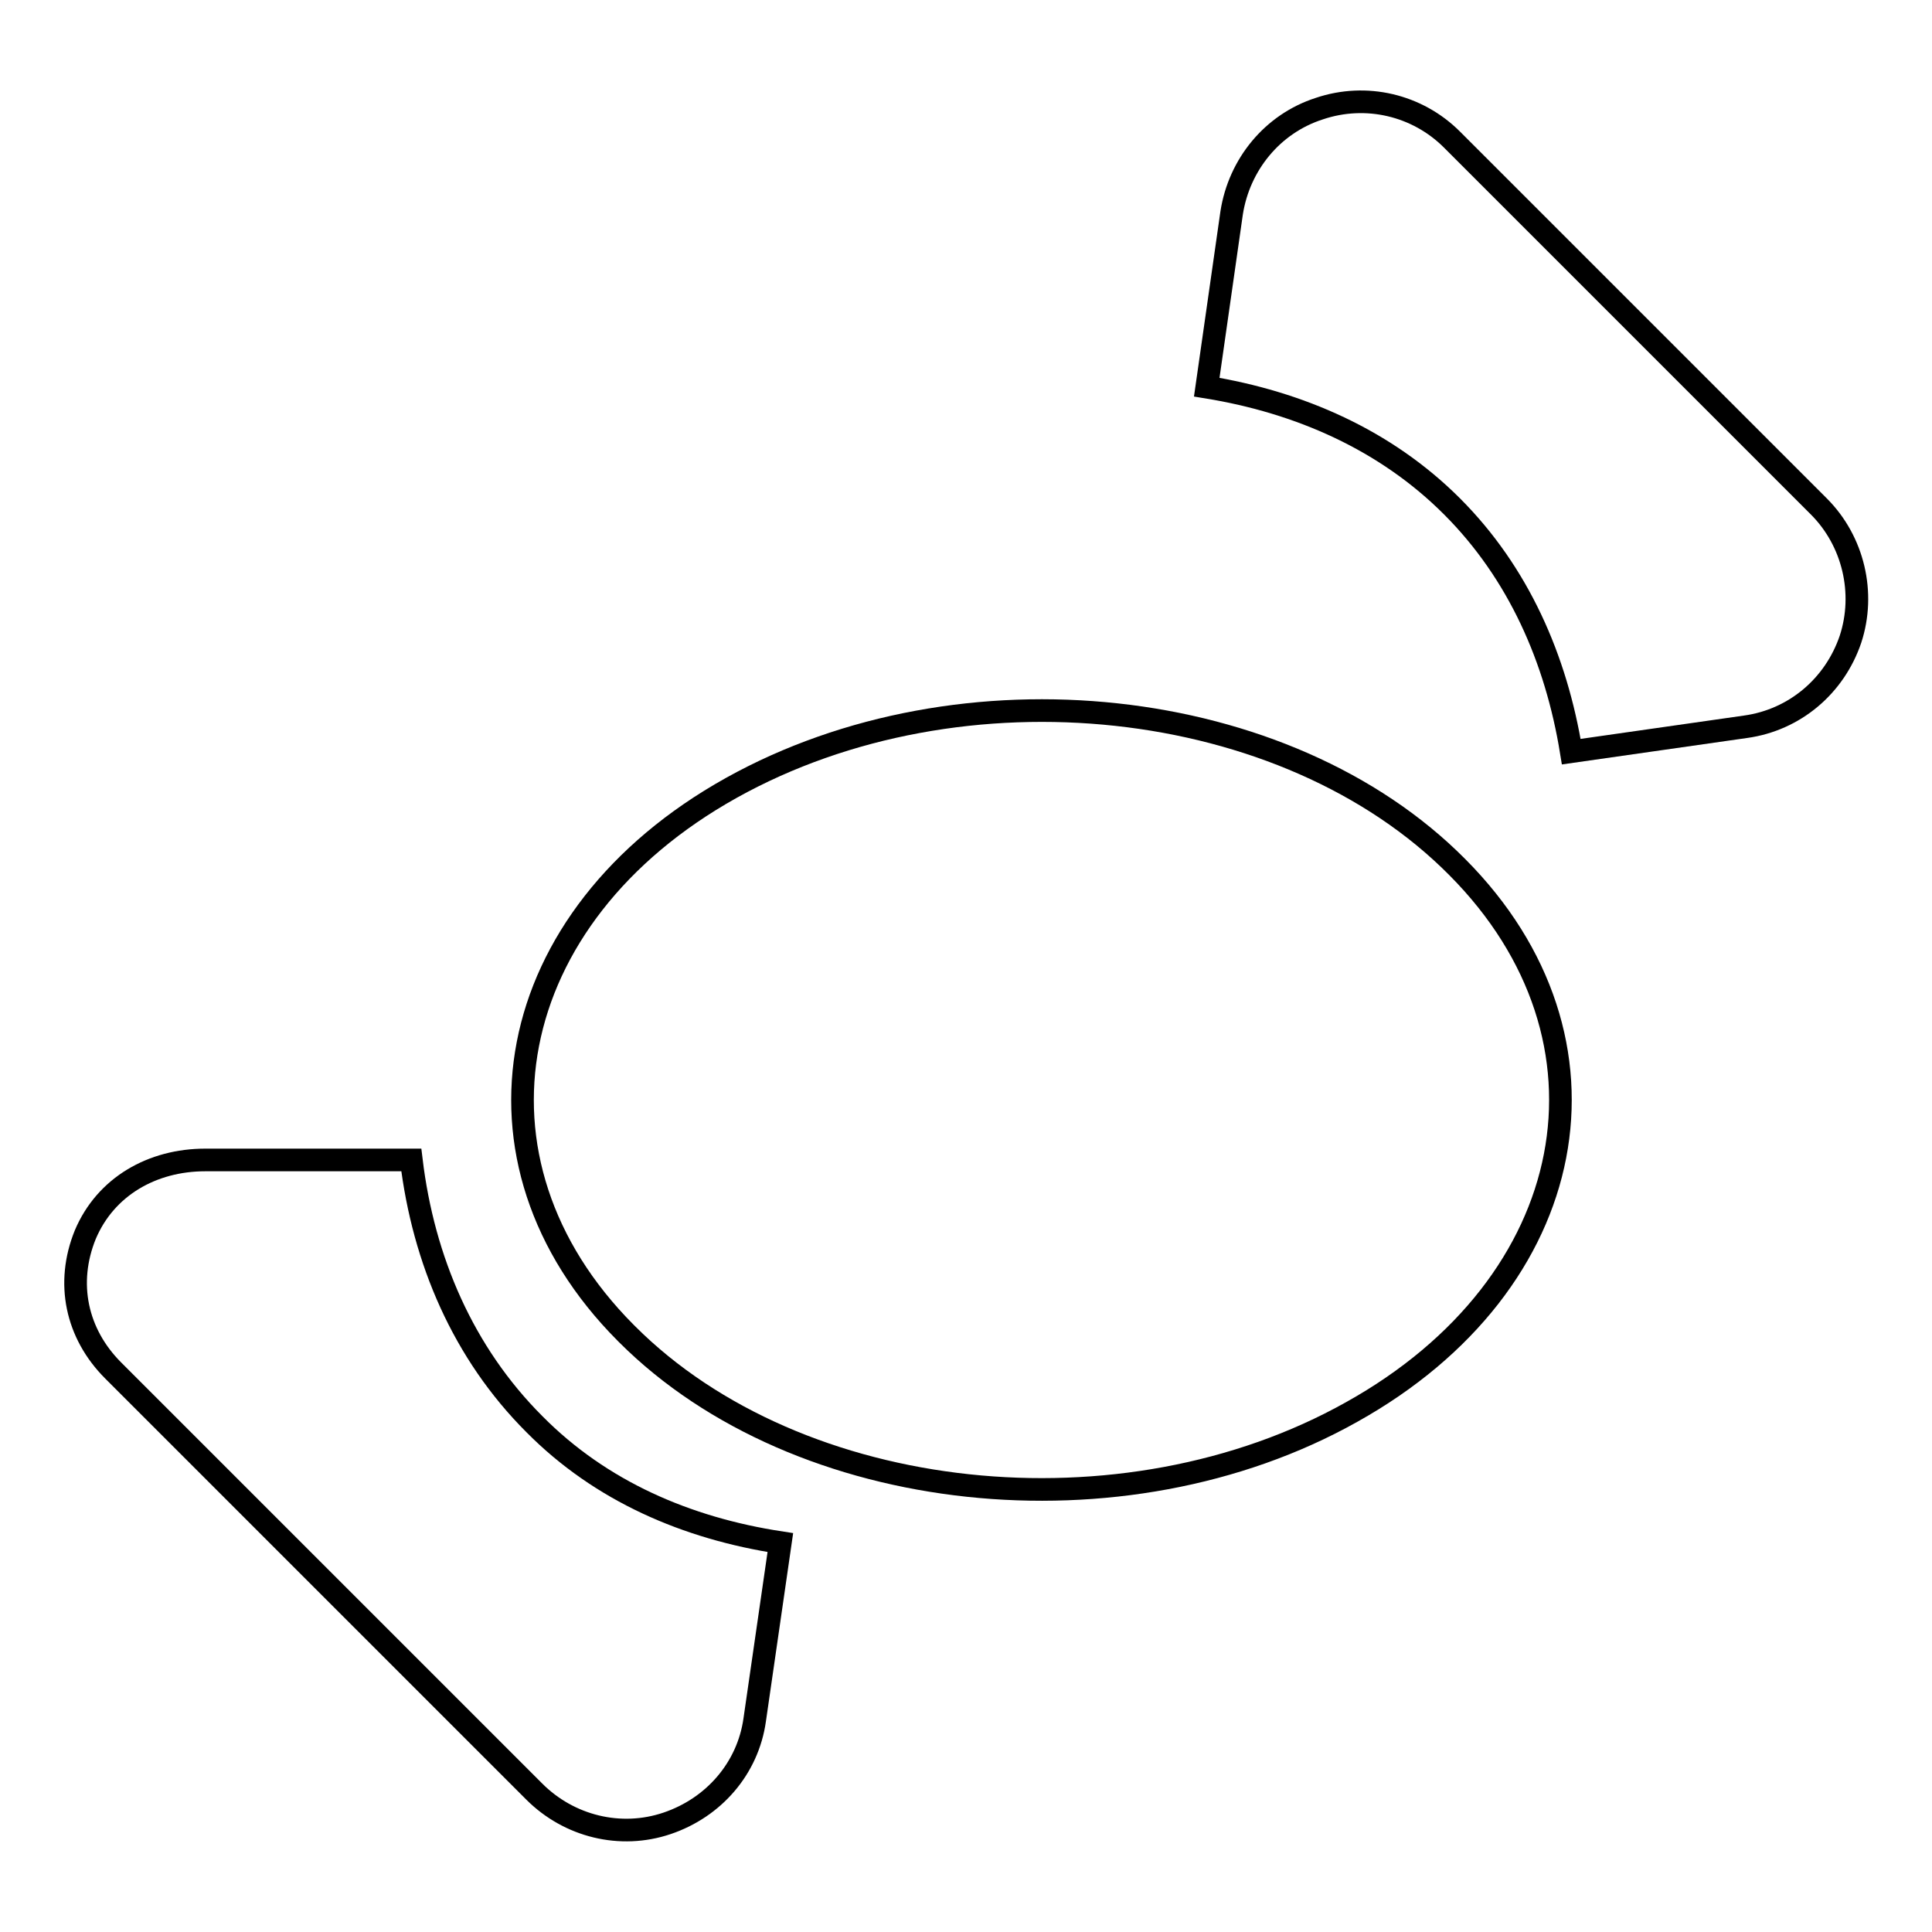
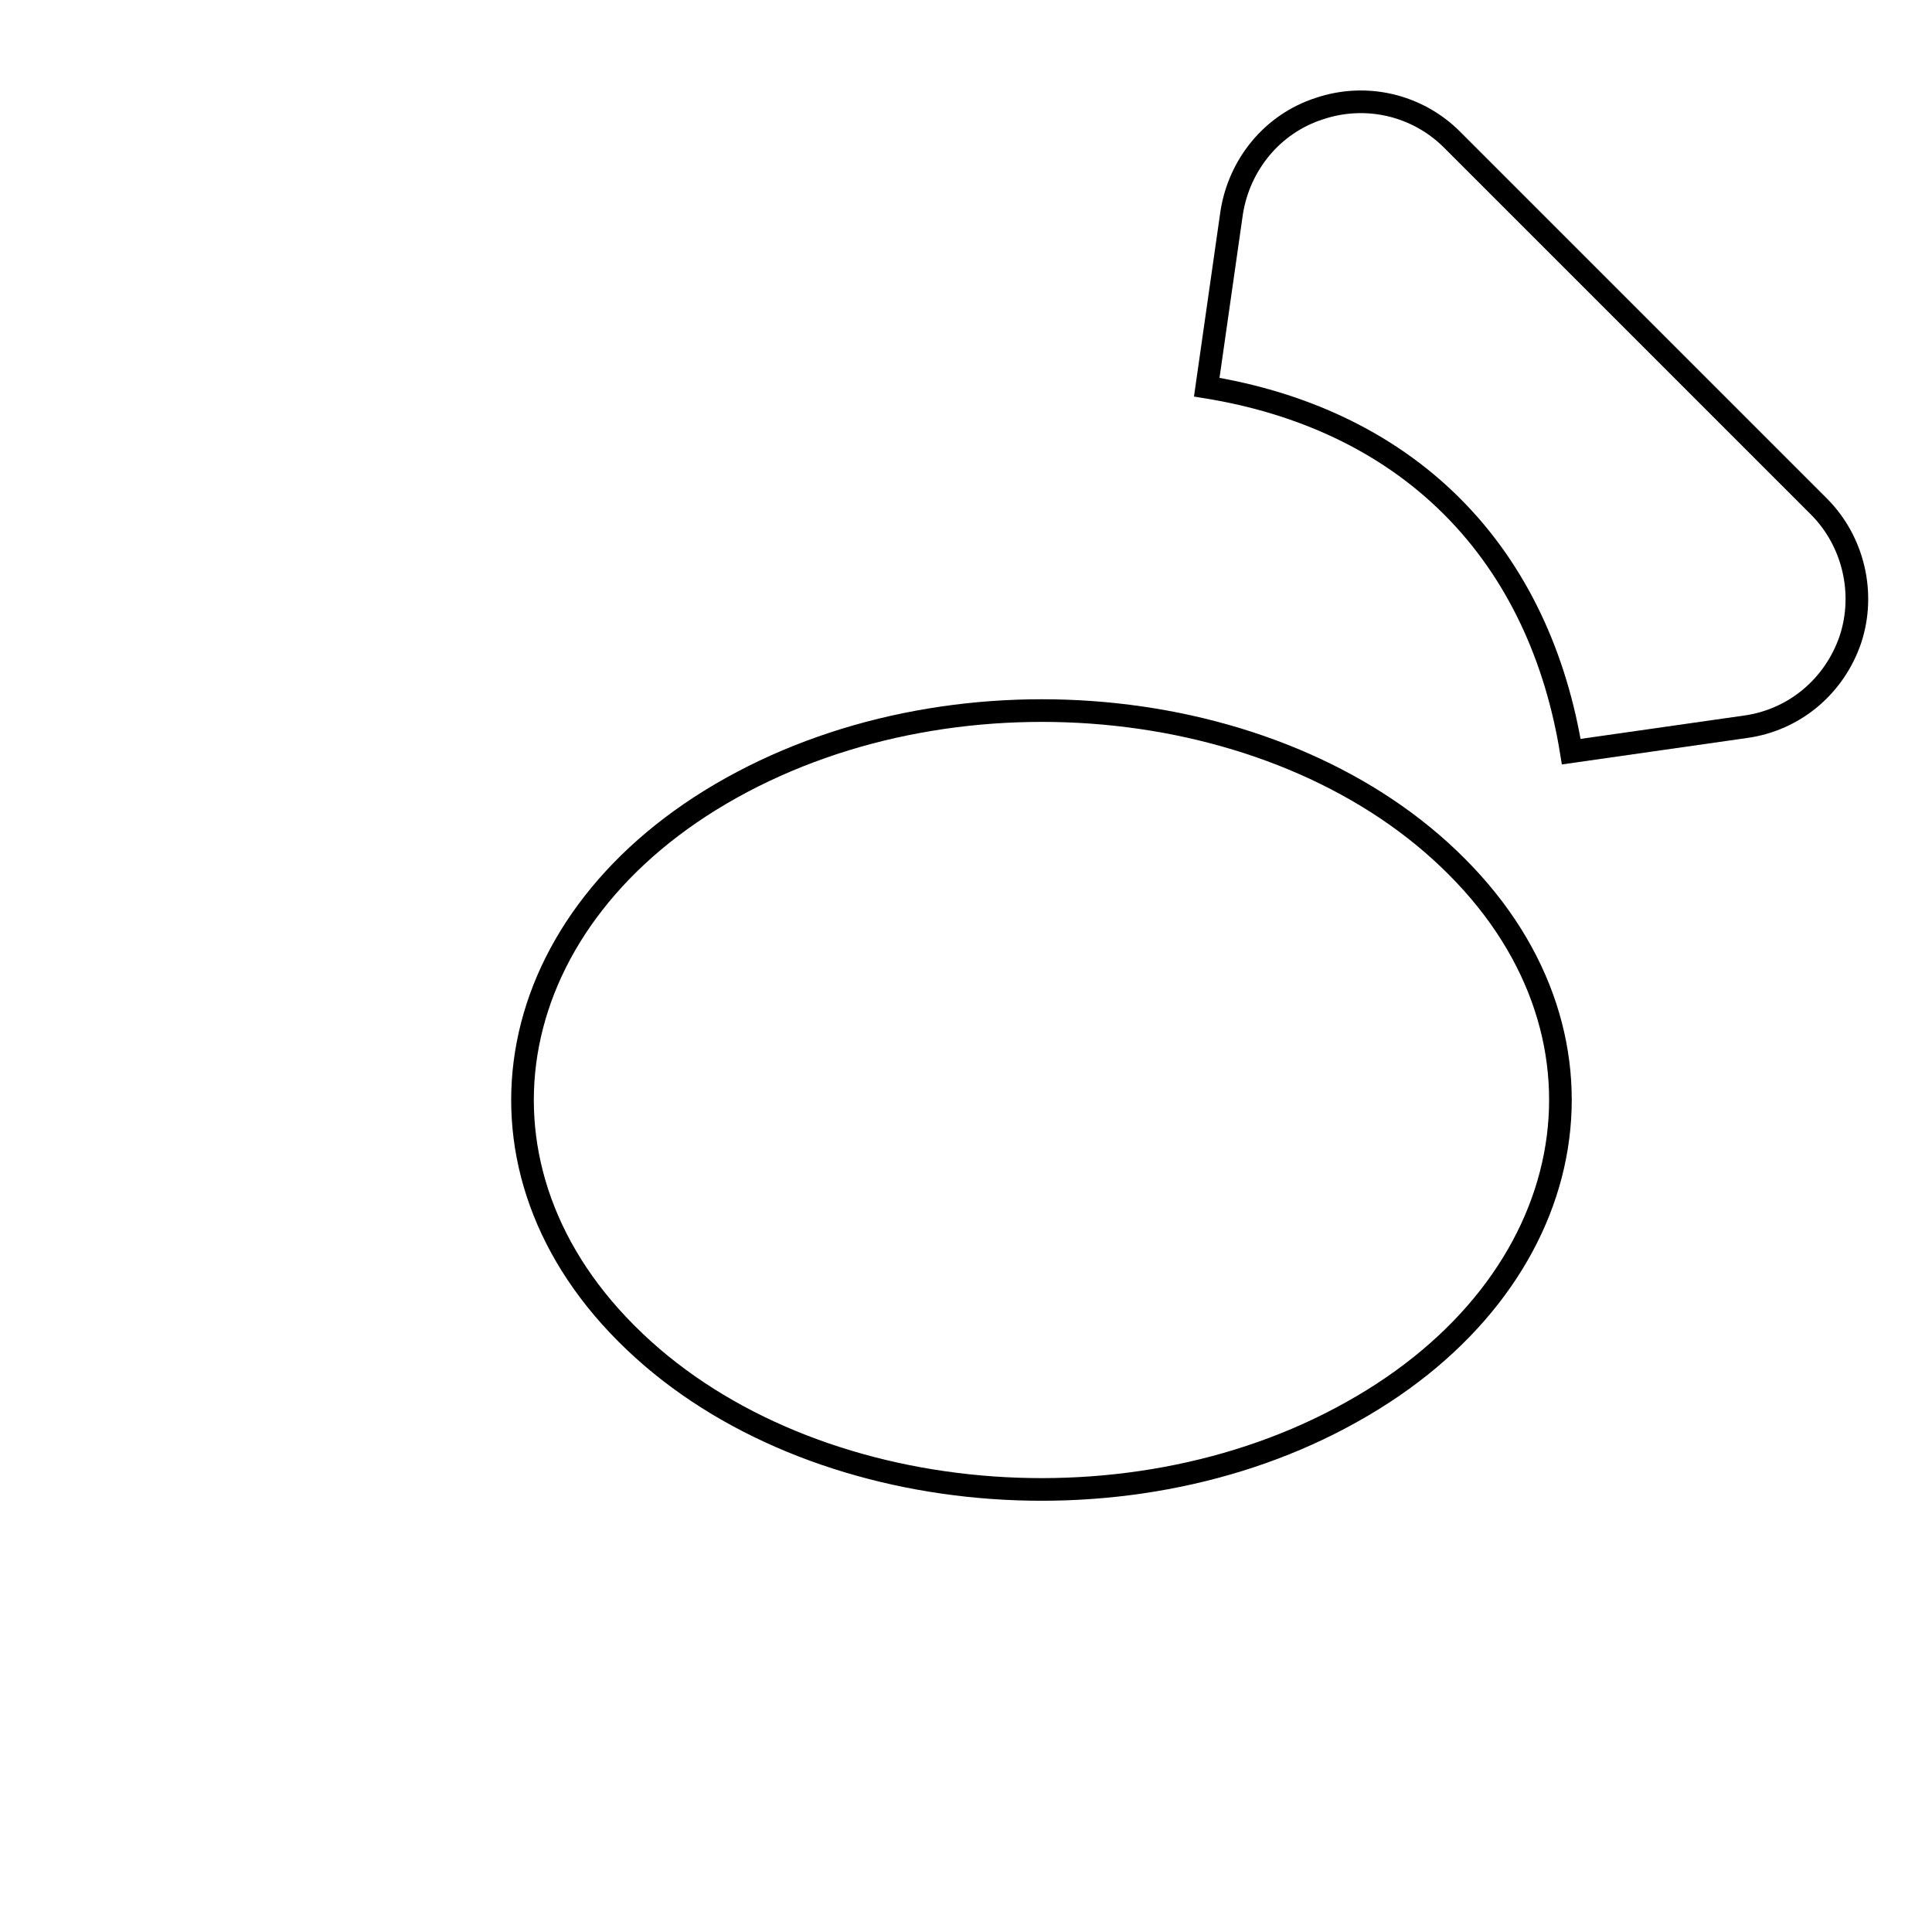
<svg xmlns="http://www.w3.org/2000/svg" version="1.1" x="0px" y="0px" viewBox="0 0 256 256" enable-background="new 0 0 256 256" xml:space="preserve">
  <g>
    <g>
      <path stroke-width="3" fill-opacity="0" stroke="#000000" d="M82.9,176.6c-22.7-22.8-16.5-55.2,14-72.2s73.5-12.4,96.2,10.5c22.7,22.8,16.5,55.2-14,72.2c-30.3,17-73.3,12.4-96-10.3L82.9,176.6z" />
      <path stroke-width="3" fill-opacity="0" stroke="#000000" d="M241,67.1l-48.6-48.6c-4.6-4.6-11.4-6.2-17.6-4.1c-6.2,2-10.6,7.4-11.6,13.8l-3.3,23.1c12.3,2,23.7,7,32.5,15.8c8.8,8.8,13.8,20.2,15.8,32.5l23.1-3.3c6.5-0.9,11.8-5.4,13.9-11.6C247.2,78.6,245.6,71.7,241,67.1z" />
-       <path stroke-width="3" fill-opacity="0" stroke="#000000" d="M70.8,188.7c-9.4-9.4-14.7-21.7-16.3-35H27.2c-7,0-13.2,3.5-15.9,9.9c-2.6,6.4-1.2,13.1,3.7,18l55.8,55.8c4.6,4.6,11.4,6.3,17.6,4.2s10.7-7.3,11.6-13.7l3.4-23.5C91,202.5,79.6,197.6,70.8,188.7z" />
    </g>
  </g>
</svg>